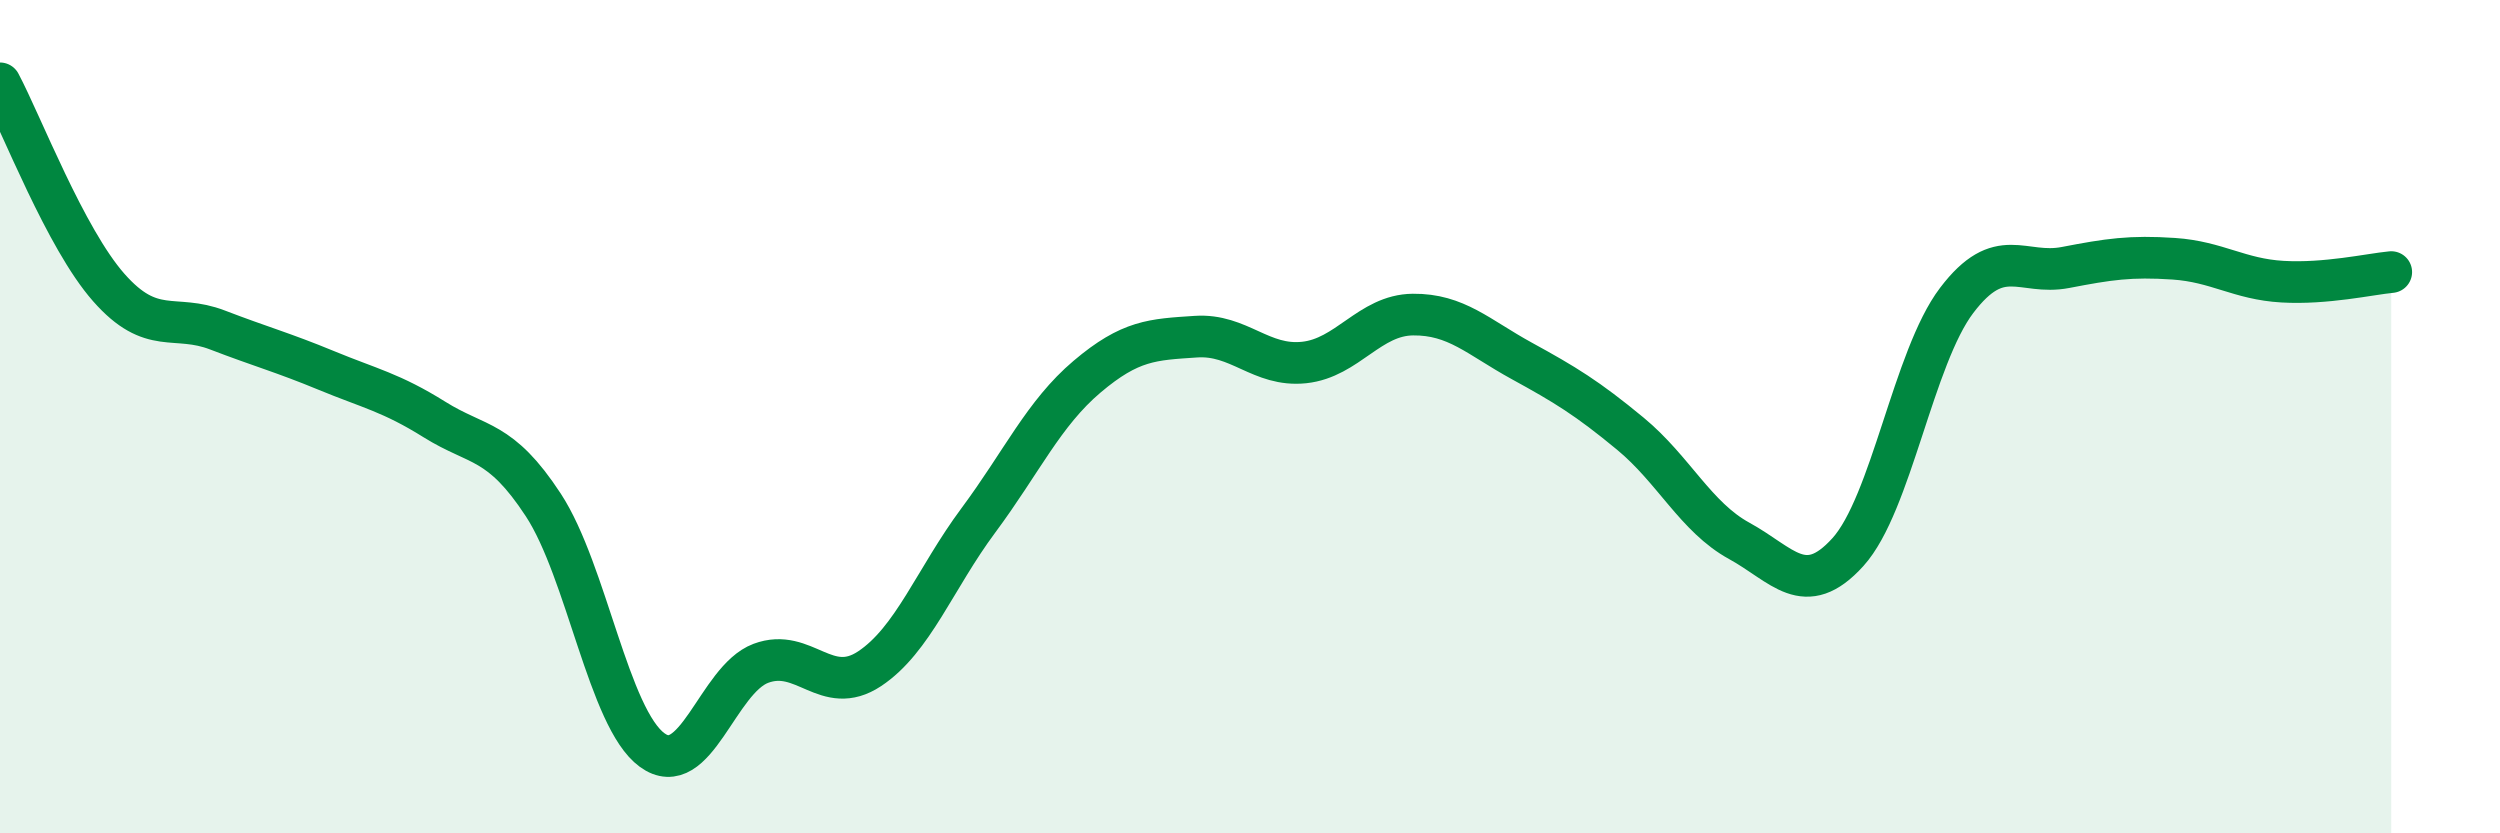
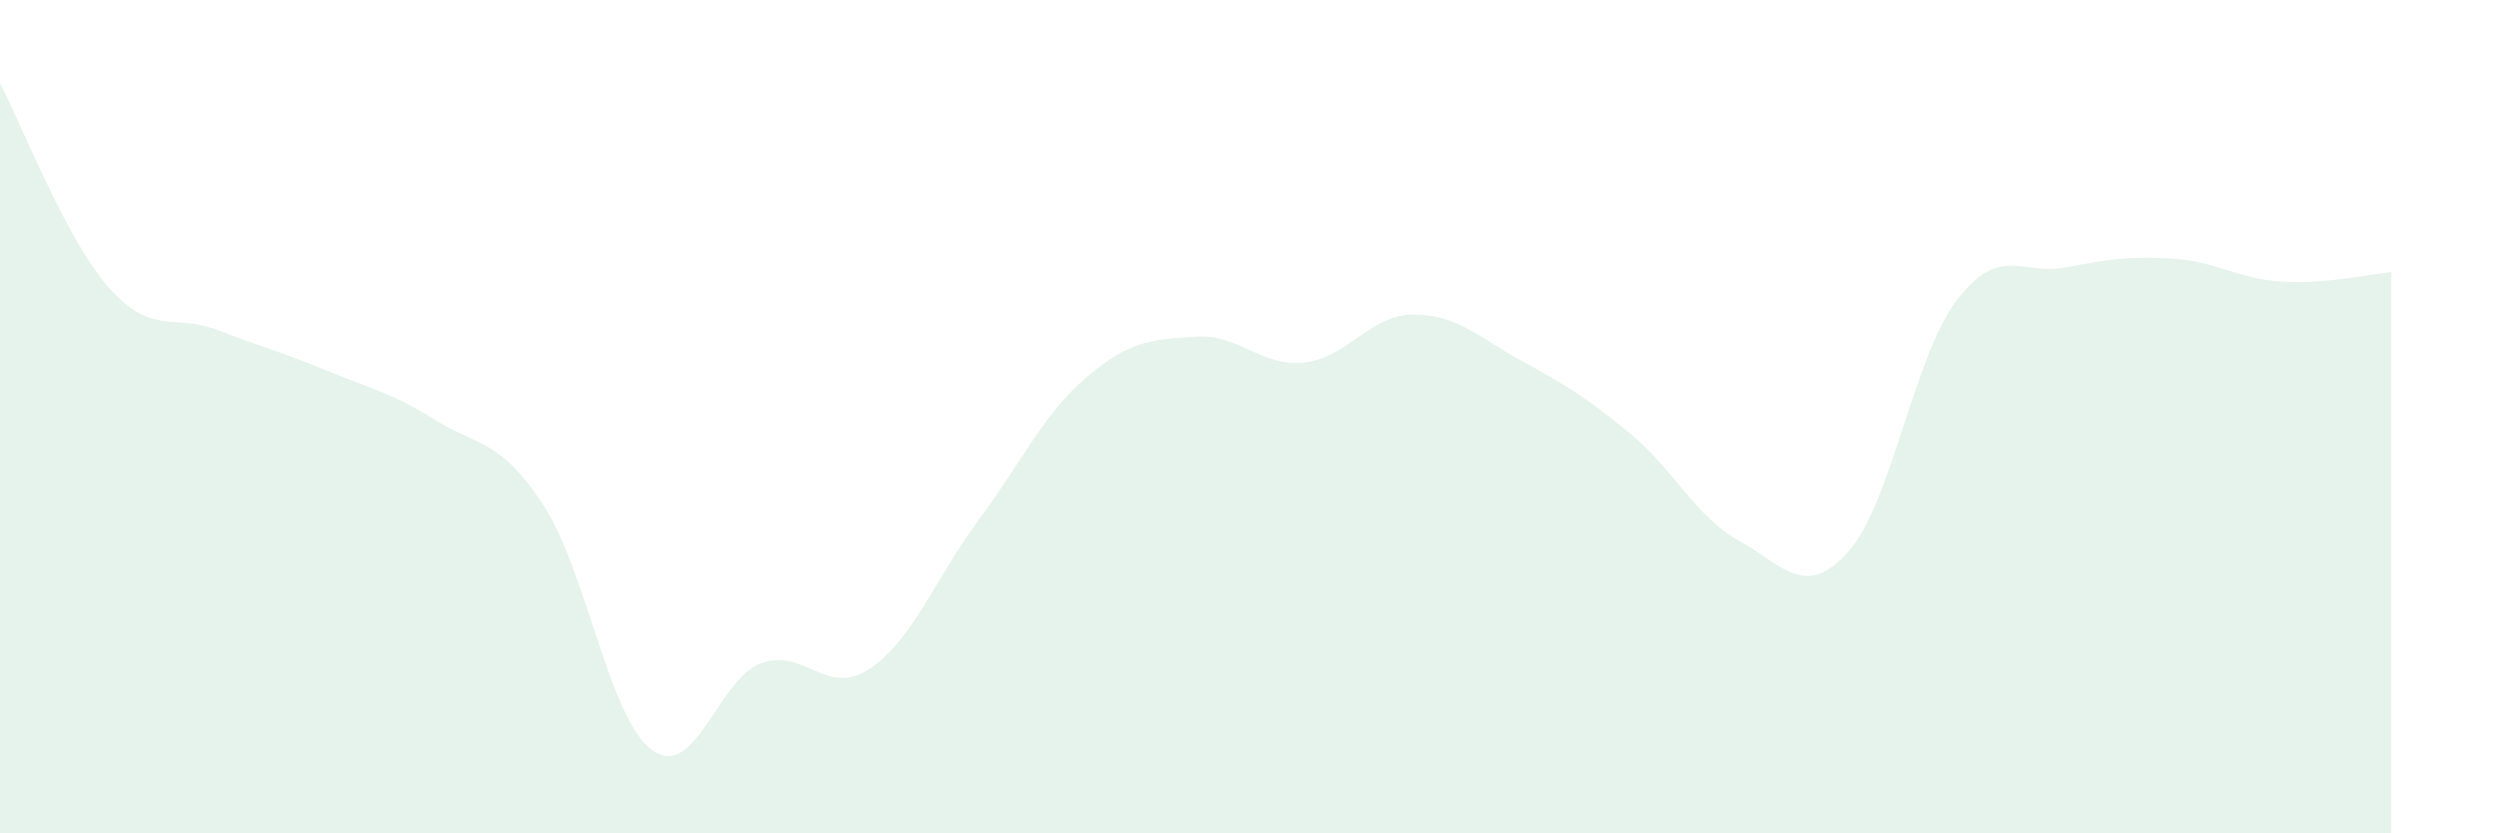
<svg xmlns="http://www.w3.org/2000/svg" width="60" height="20" viewBox="0 0 60 20">
  <path d="M 0,2 C 0.52,2.98 1.57,5.72 2.61,6.9 C 3.65,8.08 4.18,7.52 5.22,7.92 C 6.26,8.32 6.79,8.46 7.83,8.89 C 8.87,9.32 9.39,9.42 10.43,10.07 C 11.47,10.72 12,10.53 13.04,12.12 C 14.08,13.71 14.61,17.24 15.65,18 C 16.69,18.76 17.22,16.31 18.26,15.92 C 19.3,15.53 19.83,16.74 20.87,16.05 C 21.91,15.36 22.44,13.89 23.48,12.49 C 24.52,11.09 25.05,9.92 26.09,9.04 C 27.13,8.16 27.66,8.15 28.7,8.08 C 29.74,8.01 30.26,8.81 31.3,8.7 C 32.34,8.59 32.87,7.56 33.91,7.55 C 34.95,7.54 35.48,8.09 36.52,8.66 C 37.56,9.23 38.09,9.55 39.13,10.41 C 40.17,11.27 40.7,12.41 41.74,12.98 C 42.78,13.55 43.31,14.4 44.35,13.25 C 45.39,12.1 45.92,8.58 46.96,7.21 C 48,5.84 48.53,6.62 49.57,6.42 C 50.61,6.22 51.13,6.14 52.17,6.21 C 53.21,6.28 53.74,6.7 54.78,6.76 C 55.82,6.82 56.87,6.58 57.39,6.53L57.39 20L0 20Z" fill="#008740" opacity="0.1" stroke-linecap="round" stroke-linejoin="round" />
-   <path d="M 0,2 C 0.52,2.98 1.57,5.72 2.61,6.9 C 3.65,8.08 4.18,7.52 5.22,7.92 C 6.26,8.32 6.79,8.46 7.83,8.89 C 8.87,9.32 9.39,9.42 10.43,10.07 C 11.47,10.72 12,10.53 13.04,12.12 C 14.08,13.71 14.61,17.24 15.65,18 C 16.69,18.76 17.22,16.31 18.26,15.92 C 19.3,15.53 19.83,16.74 20.87,16.05 C 21.91,15.36 22.44,13.89 23.48,12.49 C 24.52,11.09 25.05,9.92 26.09,9.04 C 27.13,8.16 27.66,8.15 28.7,8.08 C 29.74,8.01 30.26,8.81 31.3,8.7 C 32.34,8.59 32.87,7.56 33.91,7.55 C 34.95,7.54 35.48,8.09 36.52,8.66 C 37.56,9.23 38.09,9.55 39.13,10.41 C 40.17,11.27 40.7,12.41 41.74,12.98 C 42.78,13.55 43.31,14.4 44.35,13.25 C 45.39,12.1 45.92,8.58 46.96,7.21 C 48,5.84 48.53,6.62 49.57,6.42 C 50.61,6.22 51.13,6.14 52.17,6.21 C 53.21,6.28 53.74,6.7 54.78,6.76 C 55.82,6.82 56.87,6.58 57.39,6.53" stroke="#008740" stroke-width="1" fill="none" stroke-linecap="round" stroke-linejoin="round" />
</svg>